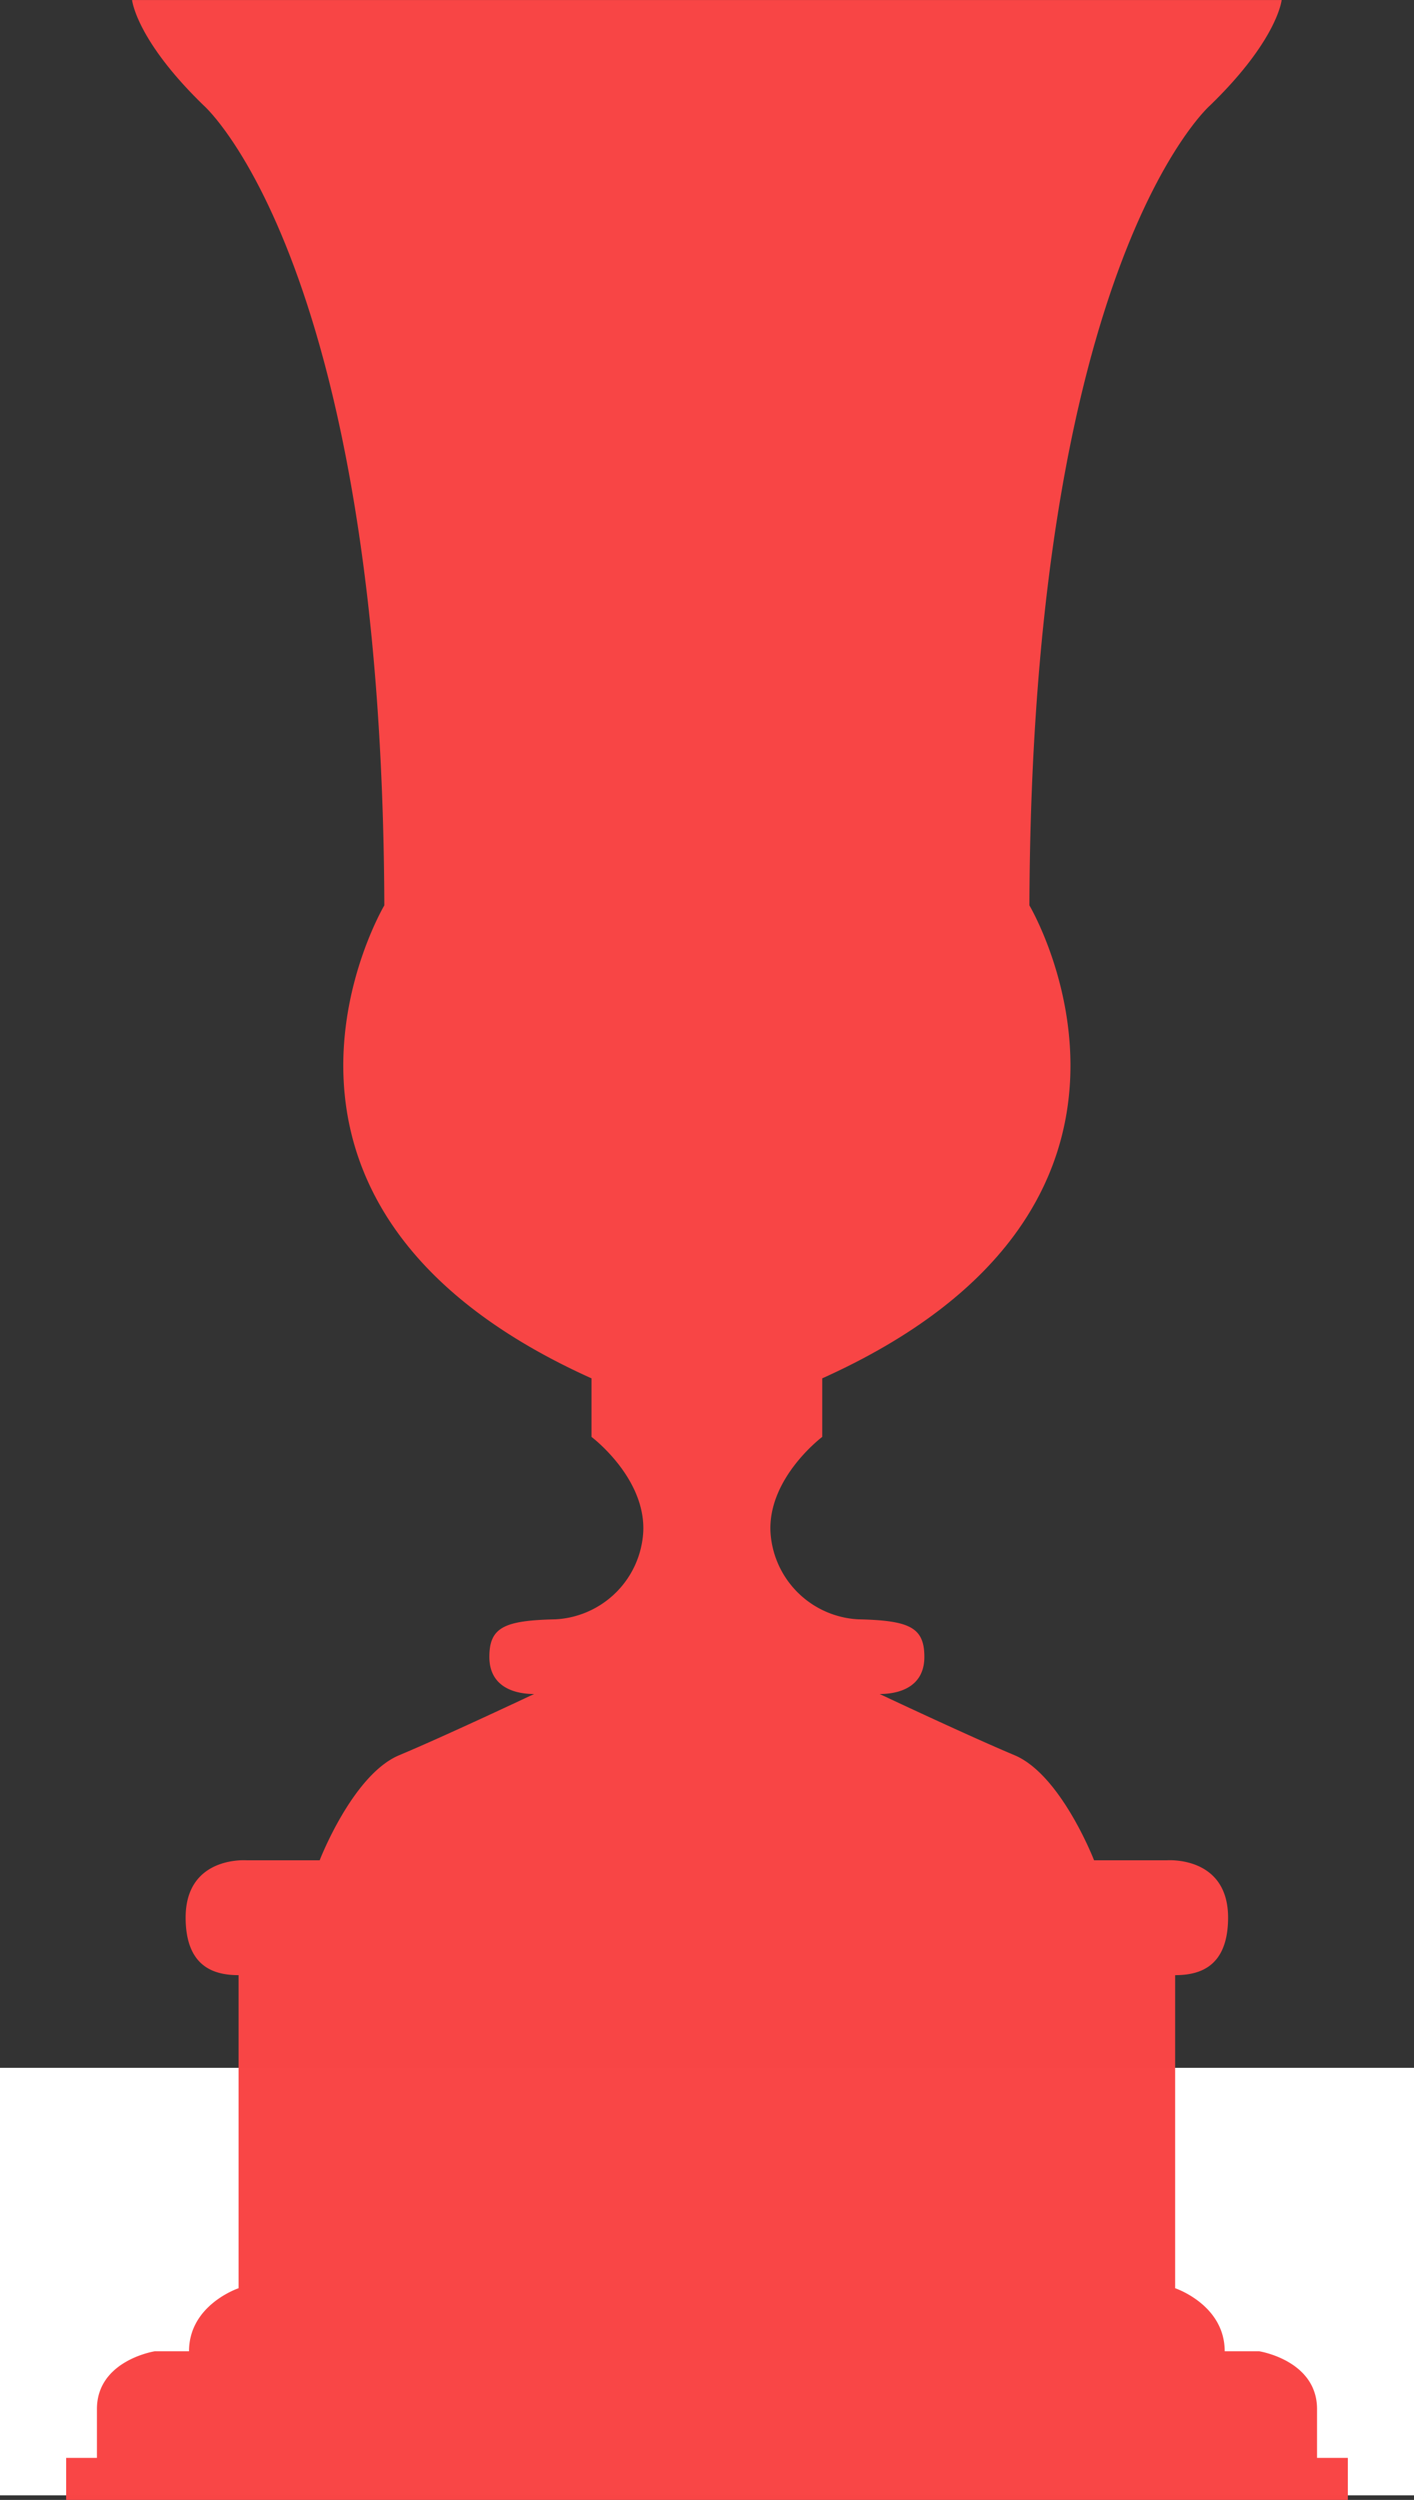
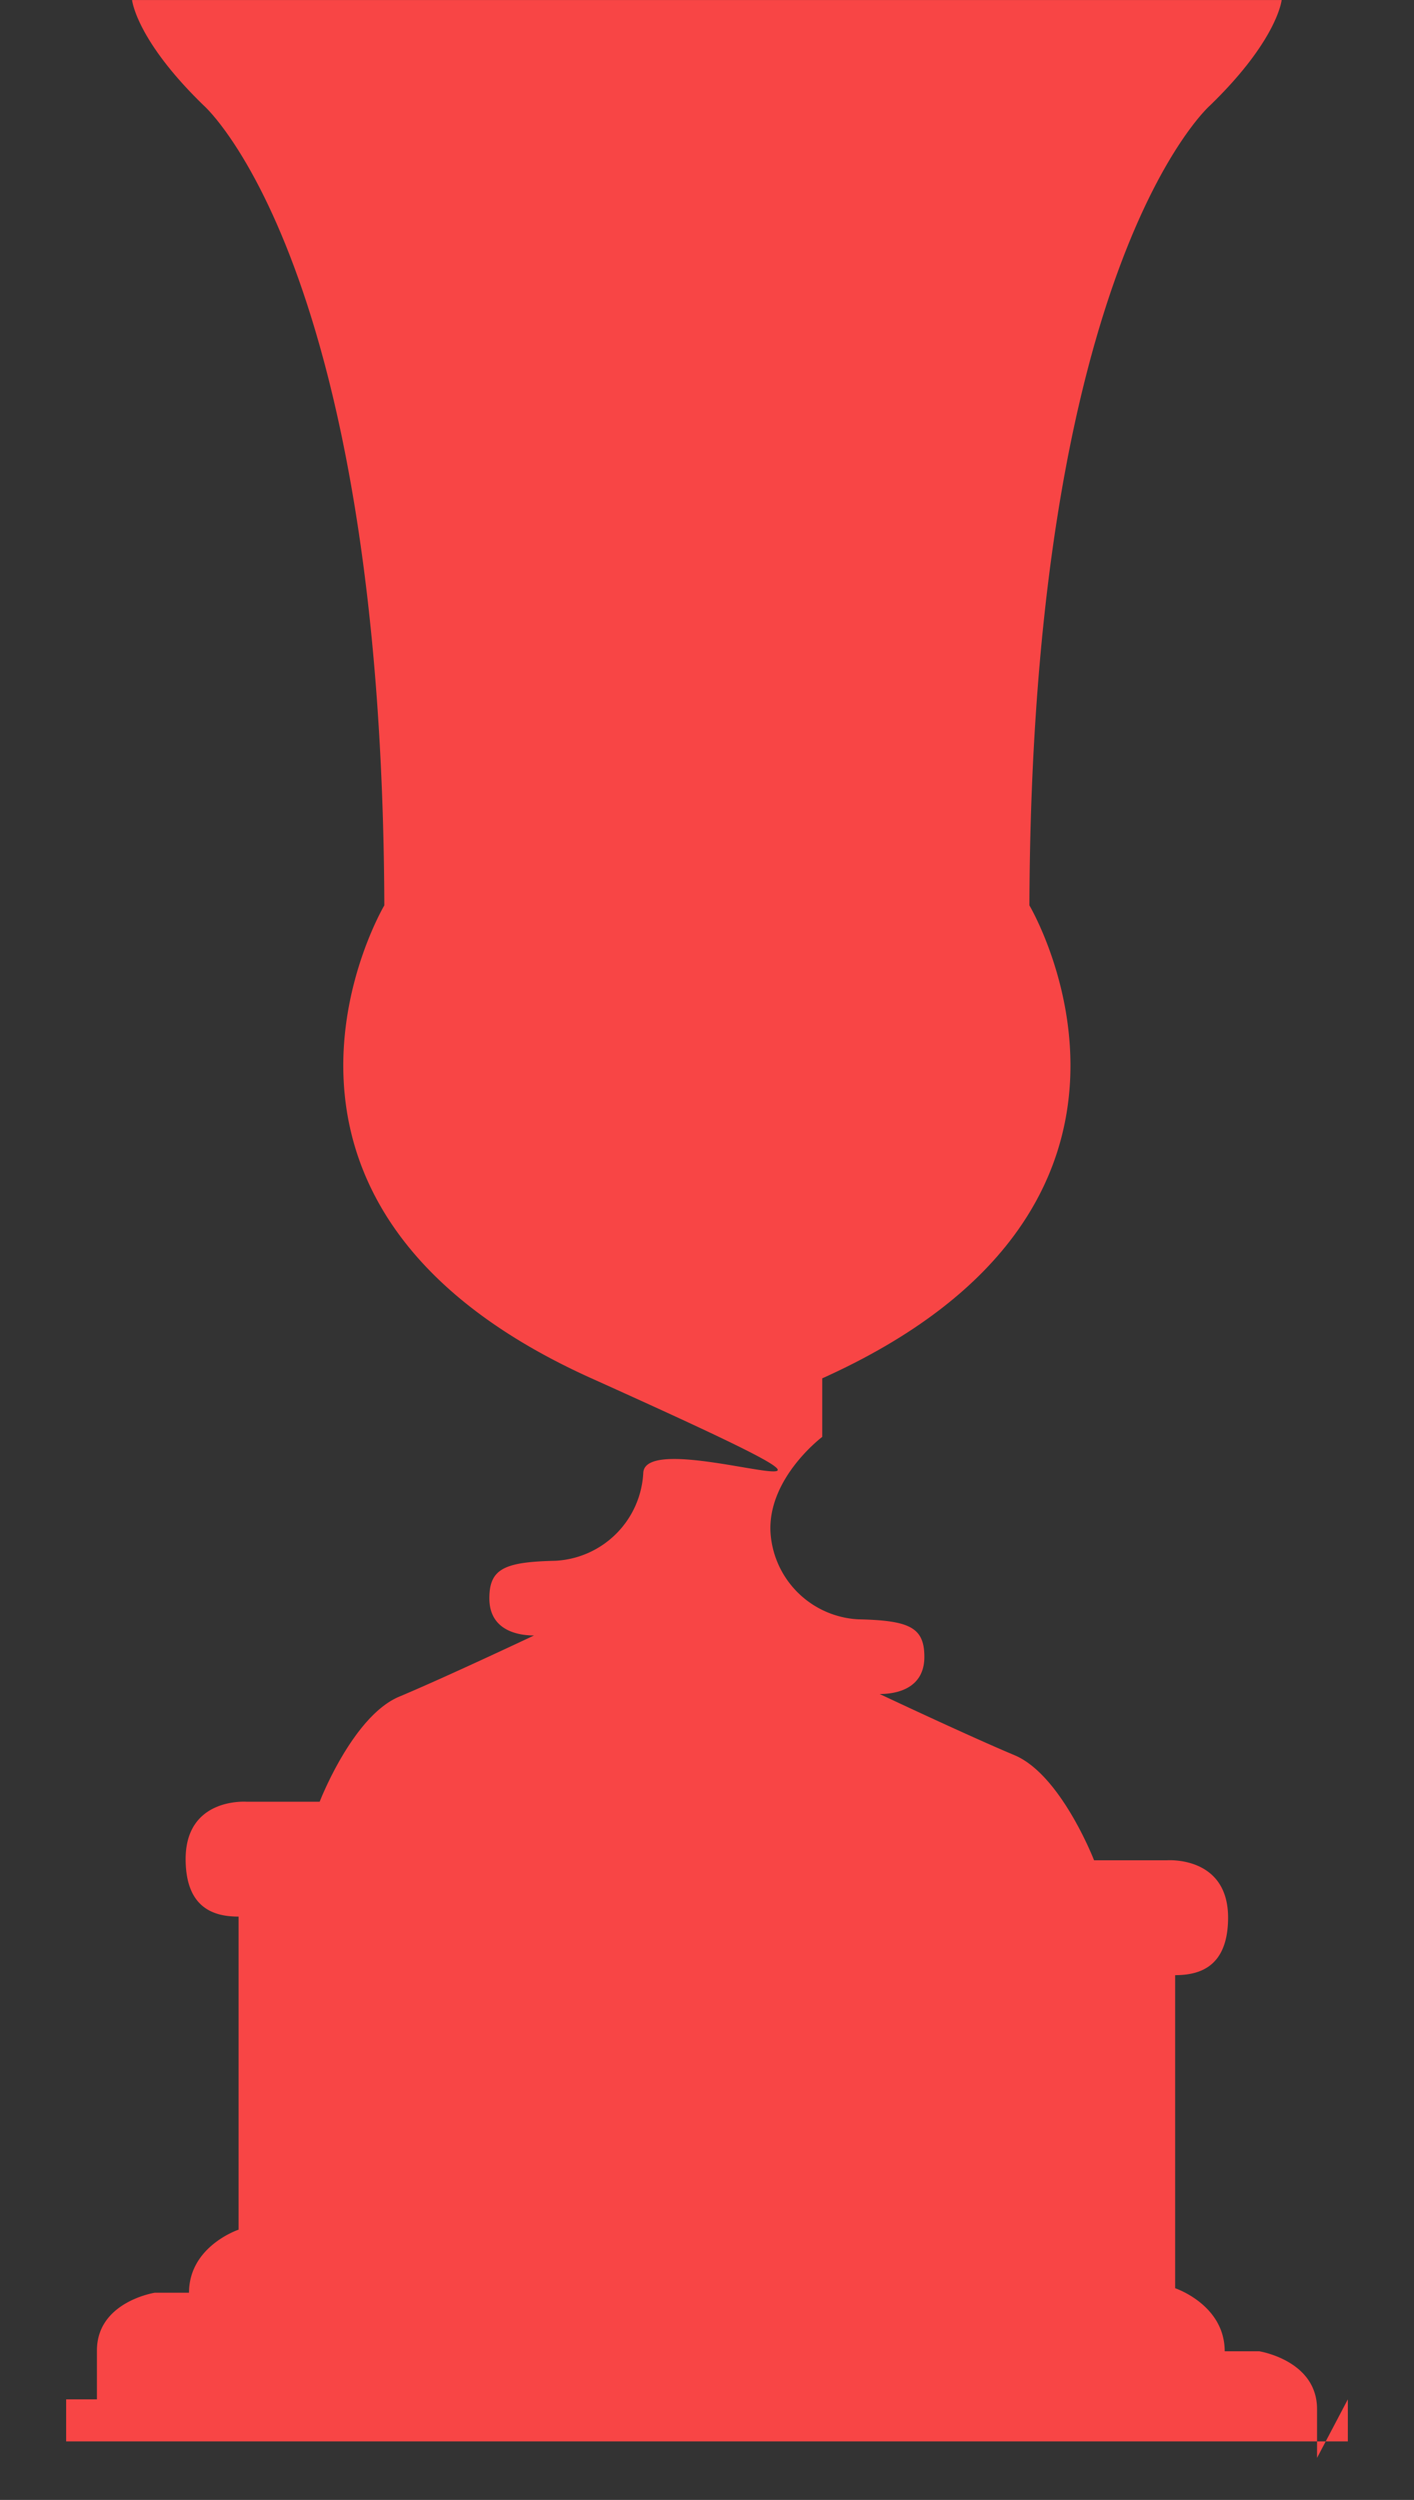
<svg xmlns="http://www.w3.org/2000/svg" width="86" height="152.044" viewBox="0 0 86 152.044">
  <rect x="0" y="0" width="86" height="152.044" fill="#333333" stroke="none" />
  <g id="supercoppa" transform="translate(-1627 -721.886)">
-     <rect id="Rettangolo_395" data-name="Rettangolo 395" width="86" height="26" transform="translate(1627 847.65)" fill="#fff" />
-     <path id="Tracciato_133" data-name="Tracciato 133" d="M7755.691,2622.885v-2.968c0-2.968-3.516-3.516-3.516-3.516h-2.1c0-2.831-3.014-3.835-3.014-3.835v-19.041c1.462,0,3.185-.479,3.22-3.424.046-3.858-3.723-3.561-3.723-3.561h-4.428s-2.009-5.205-4.839-6.392-8.2-3.721-8.2-3.721c1.05,0,2.717-.343,2.717-2.26,0-1.8-.914-2.215-4.019-2.283a5.645,5.645,0,0,1-5.342-5.342c-.137-3.287,3.15-5.753,3.15-5.753v-3.561c23.423-10.547,12.6-28.765,12.6-28.765.136-39.038,10.958-48.625,10.958-48.625,4.143-4.007,4.383-6.439,4.383-6.439h-69.917s.239,2.432,4.383,6.439c0,0,10.823,9.587,10.959,48.625,0,0-10.821,18.218,12.6,28.765v3.561s3.287,2.466,3.149,5.753a5.644,5.644,0,0,1-5.341,5.342c-3.105.069-4.02.48-4.02,2.283,0,1.917,1.667,2.26,2.718,2.26,0,0-5.365,2.534-8.2,3.721s-4.839,6.392-4.839,6.392h-4.429s-3.768-.3-3.723,3.561c.036,2.945,1.758,3.424,3.22,3.424v19.041s-3.014,1-3.014,3.835H7685s-3.517.548-3.517,3.516v2.968h-1.872v2.557h77.953v-2.557Z" transform="translate(-6048.588 -1751.512)" fill="#f94646" opacity="0.996" />
+     <path id="Tracciato_133" data-name="Tracciato 133" d="M7755.691,2622.885v-2.968c0-2.968-3.516-3.516-3.516-3.516h-2.1c0-2.831-3.014-3.835-3.014-3.835v-19.041c1.462,0,3.185-.479,3.22-3.424.046-3.858-3.723-3.561-3.723-3.561h-4.428s-2.009-5.205-4.839-6.392-8.2-3.721-8.2-3.721c1.05,0,2.717-.343,2.717-2.26,0-1.8-.914-2.215-4.019-2.283a5.645,5.645,0,0,1-5.342-5.342c-.137-3.287,3.15-5.753,3.15-5.753v-3.561c23.423-10.547,12.6-28.765,12.6-28.765.136-39.038,10.958-48.625,10.958-48.625,4.143-4.007,4.383-6.439,4.383-6.439h-69.917s.239,2.432,4.383,6.439c0,0,10.823,9.587,10.959,48.625,0,0-10.821,18.218,12.6,28.765s3.287,2.466,3.149,5.753a5.644,5.644,0,0,1-5.341,5.342c-3.105.069-4.02.48-4.02,2.283,0,1.917,1.667,2.26,2.718,2.26,0,0-5.365,2.534-8.2,3.721s-4.839,6.392-4.839,6.392h-4.429s-3.768-.3-3.723,3.561c.036,2.945,1.758,3.424,3.22,3.424v19.041s-3.014,1-3.014,3.835H7685s-3.517.548-3.517,3.516v2.968h-1.872v2.557h77.953v-2.557Z" transform="translate(-6048.588 -1751.512)" fill="#f94646" opacity="0.996" />
  </g>
</svg>